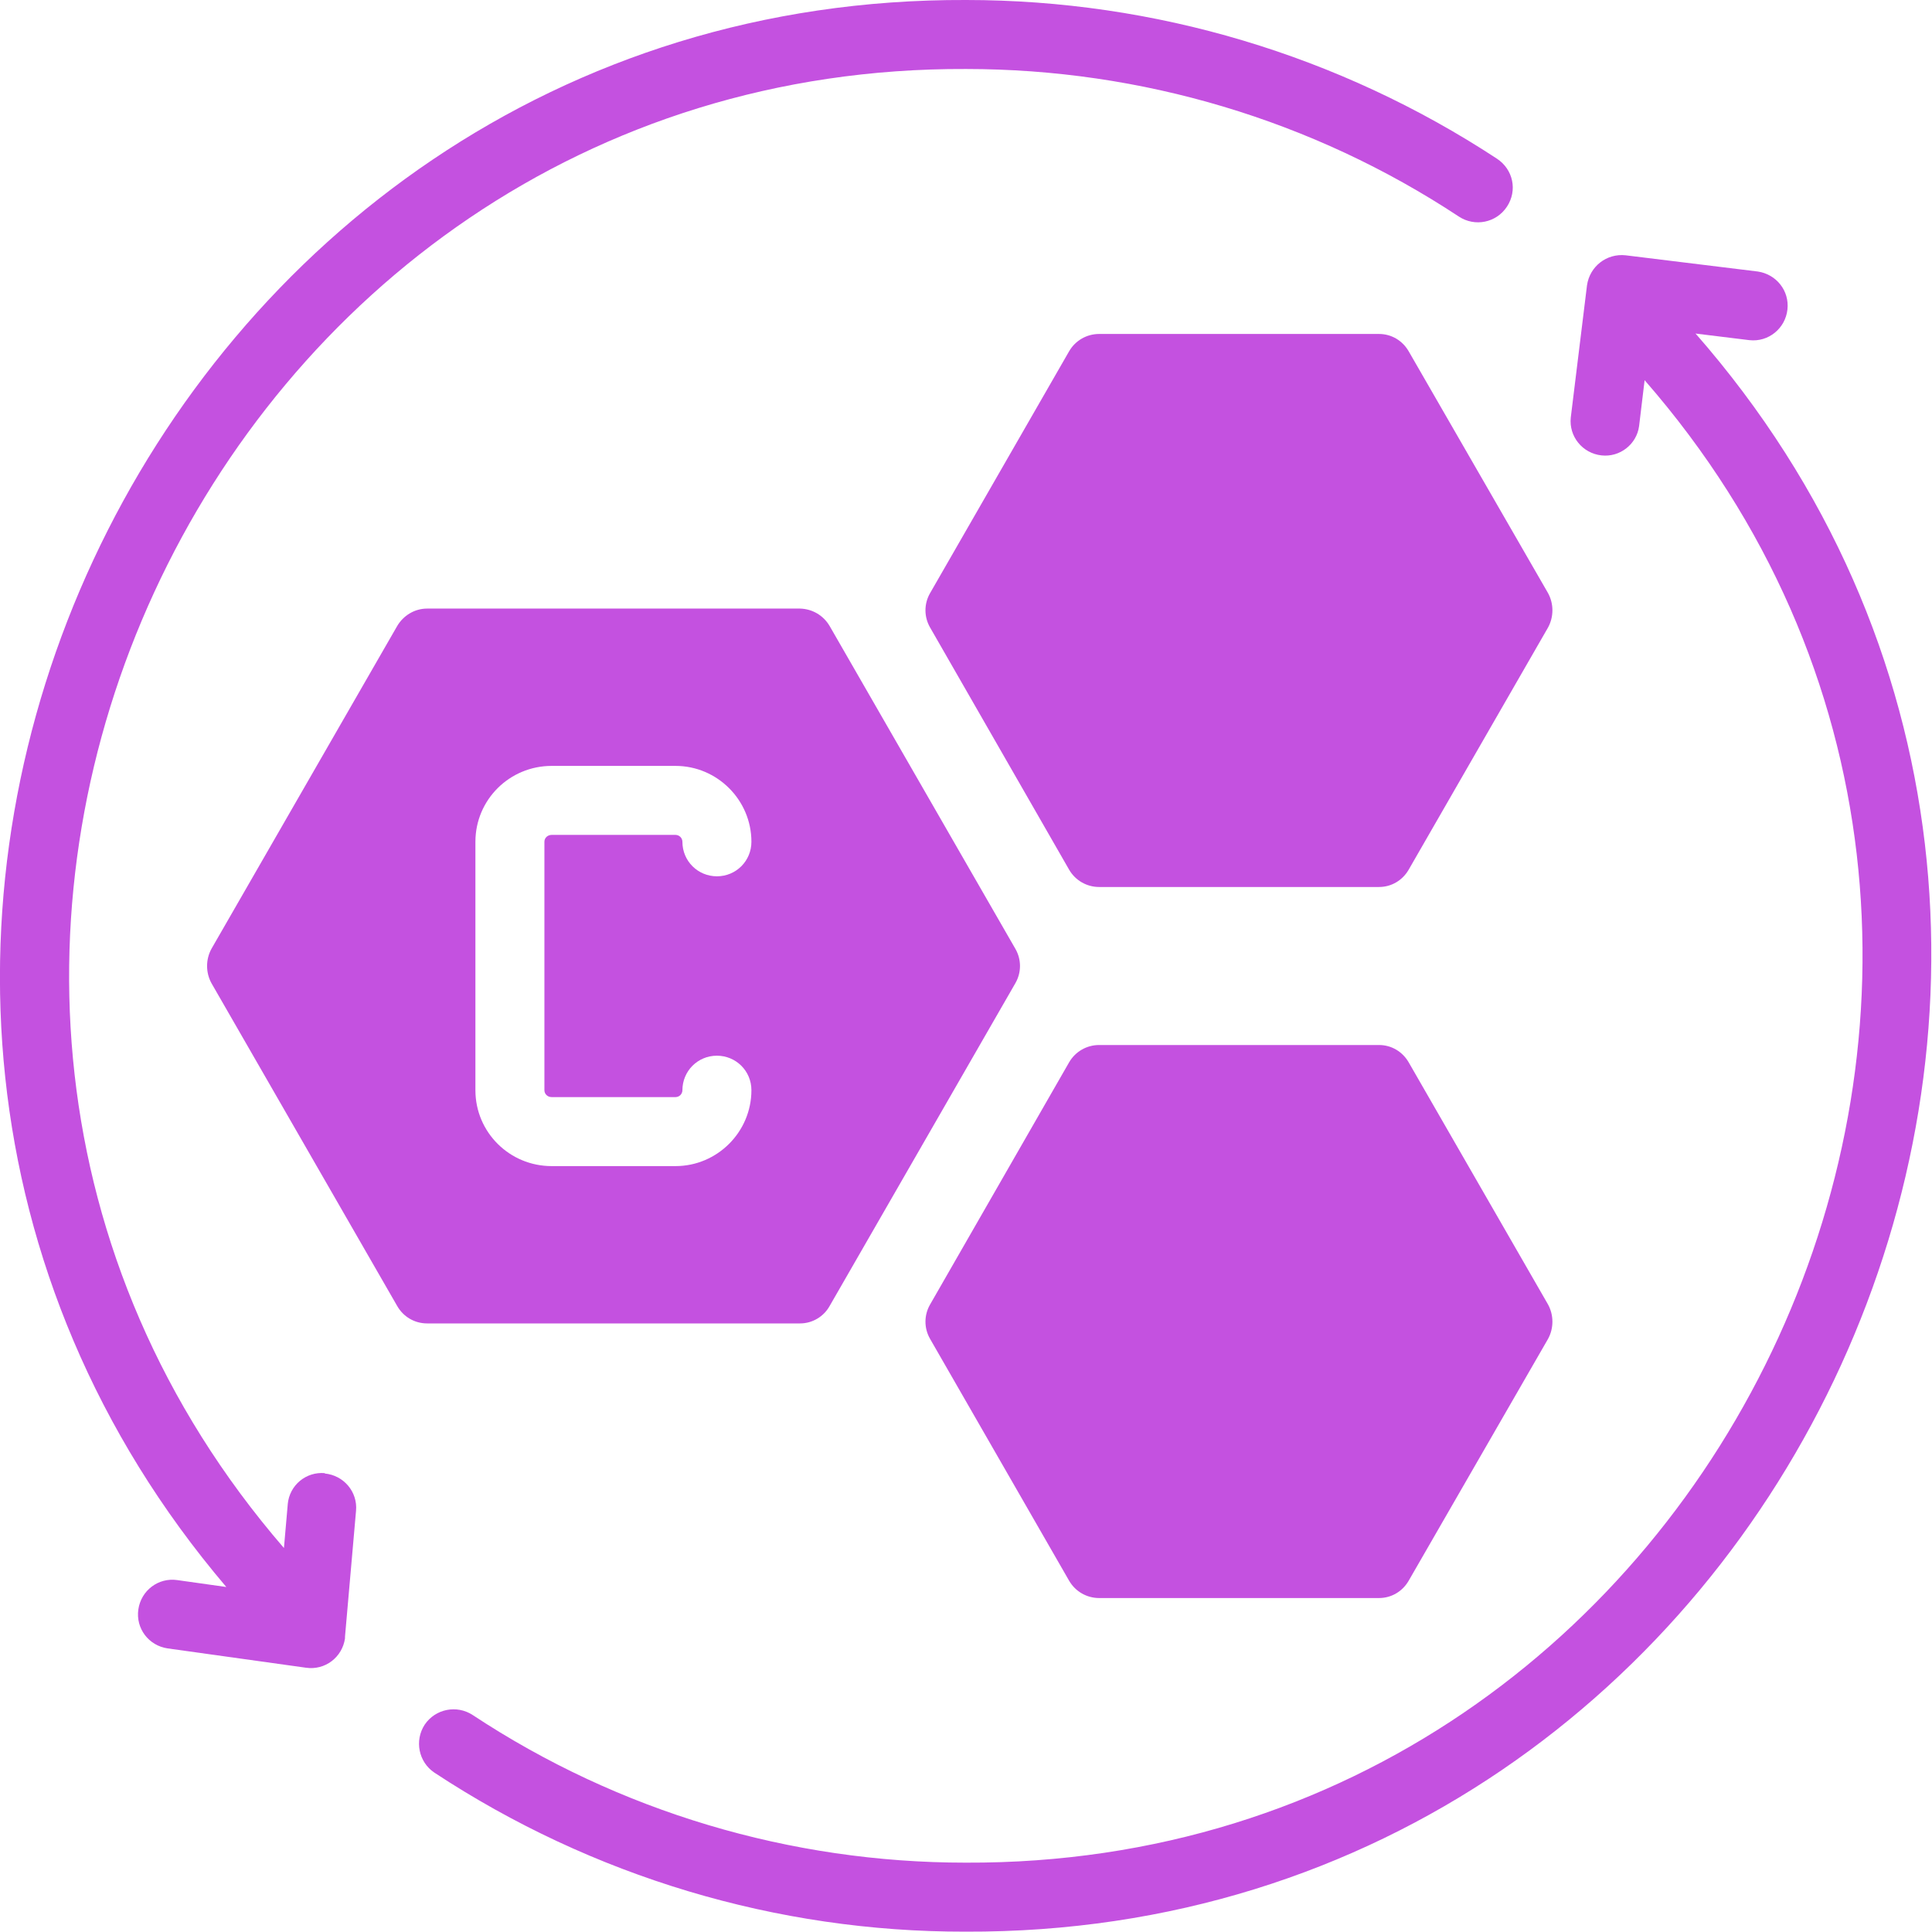
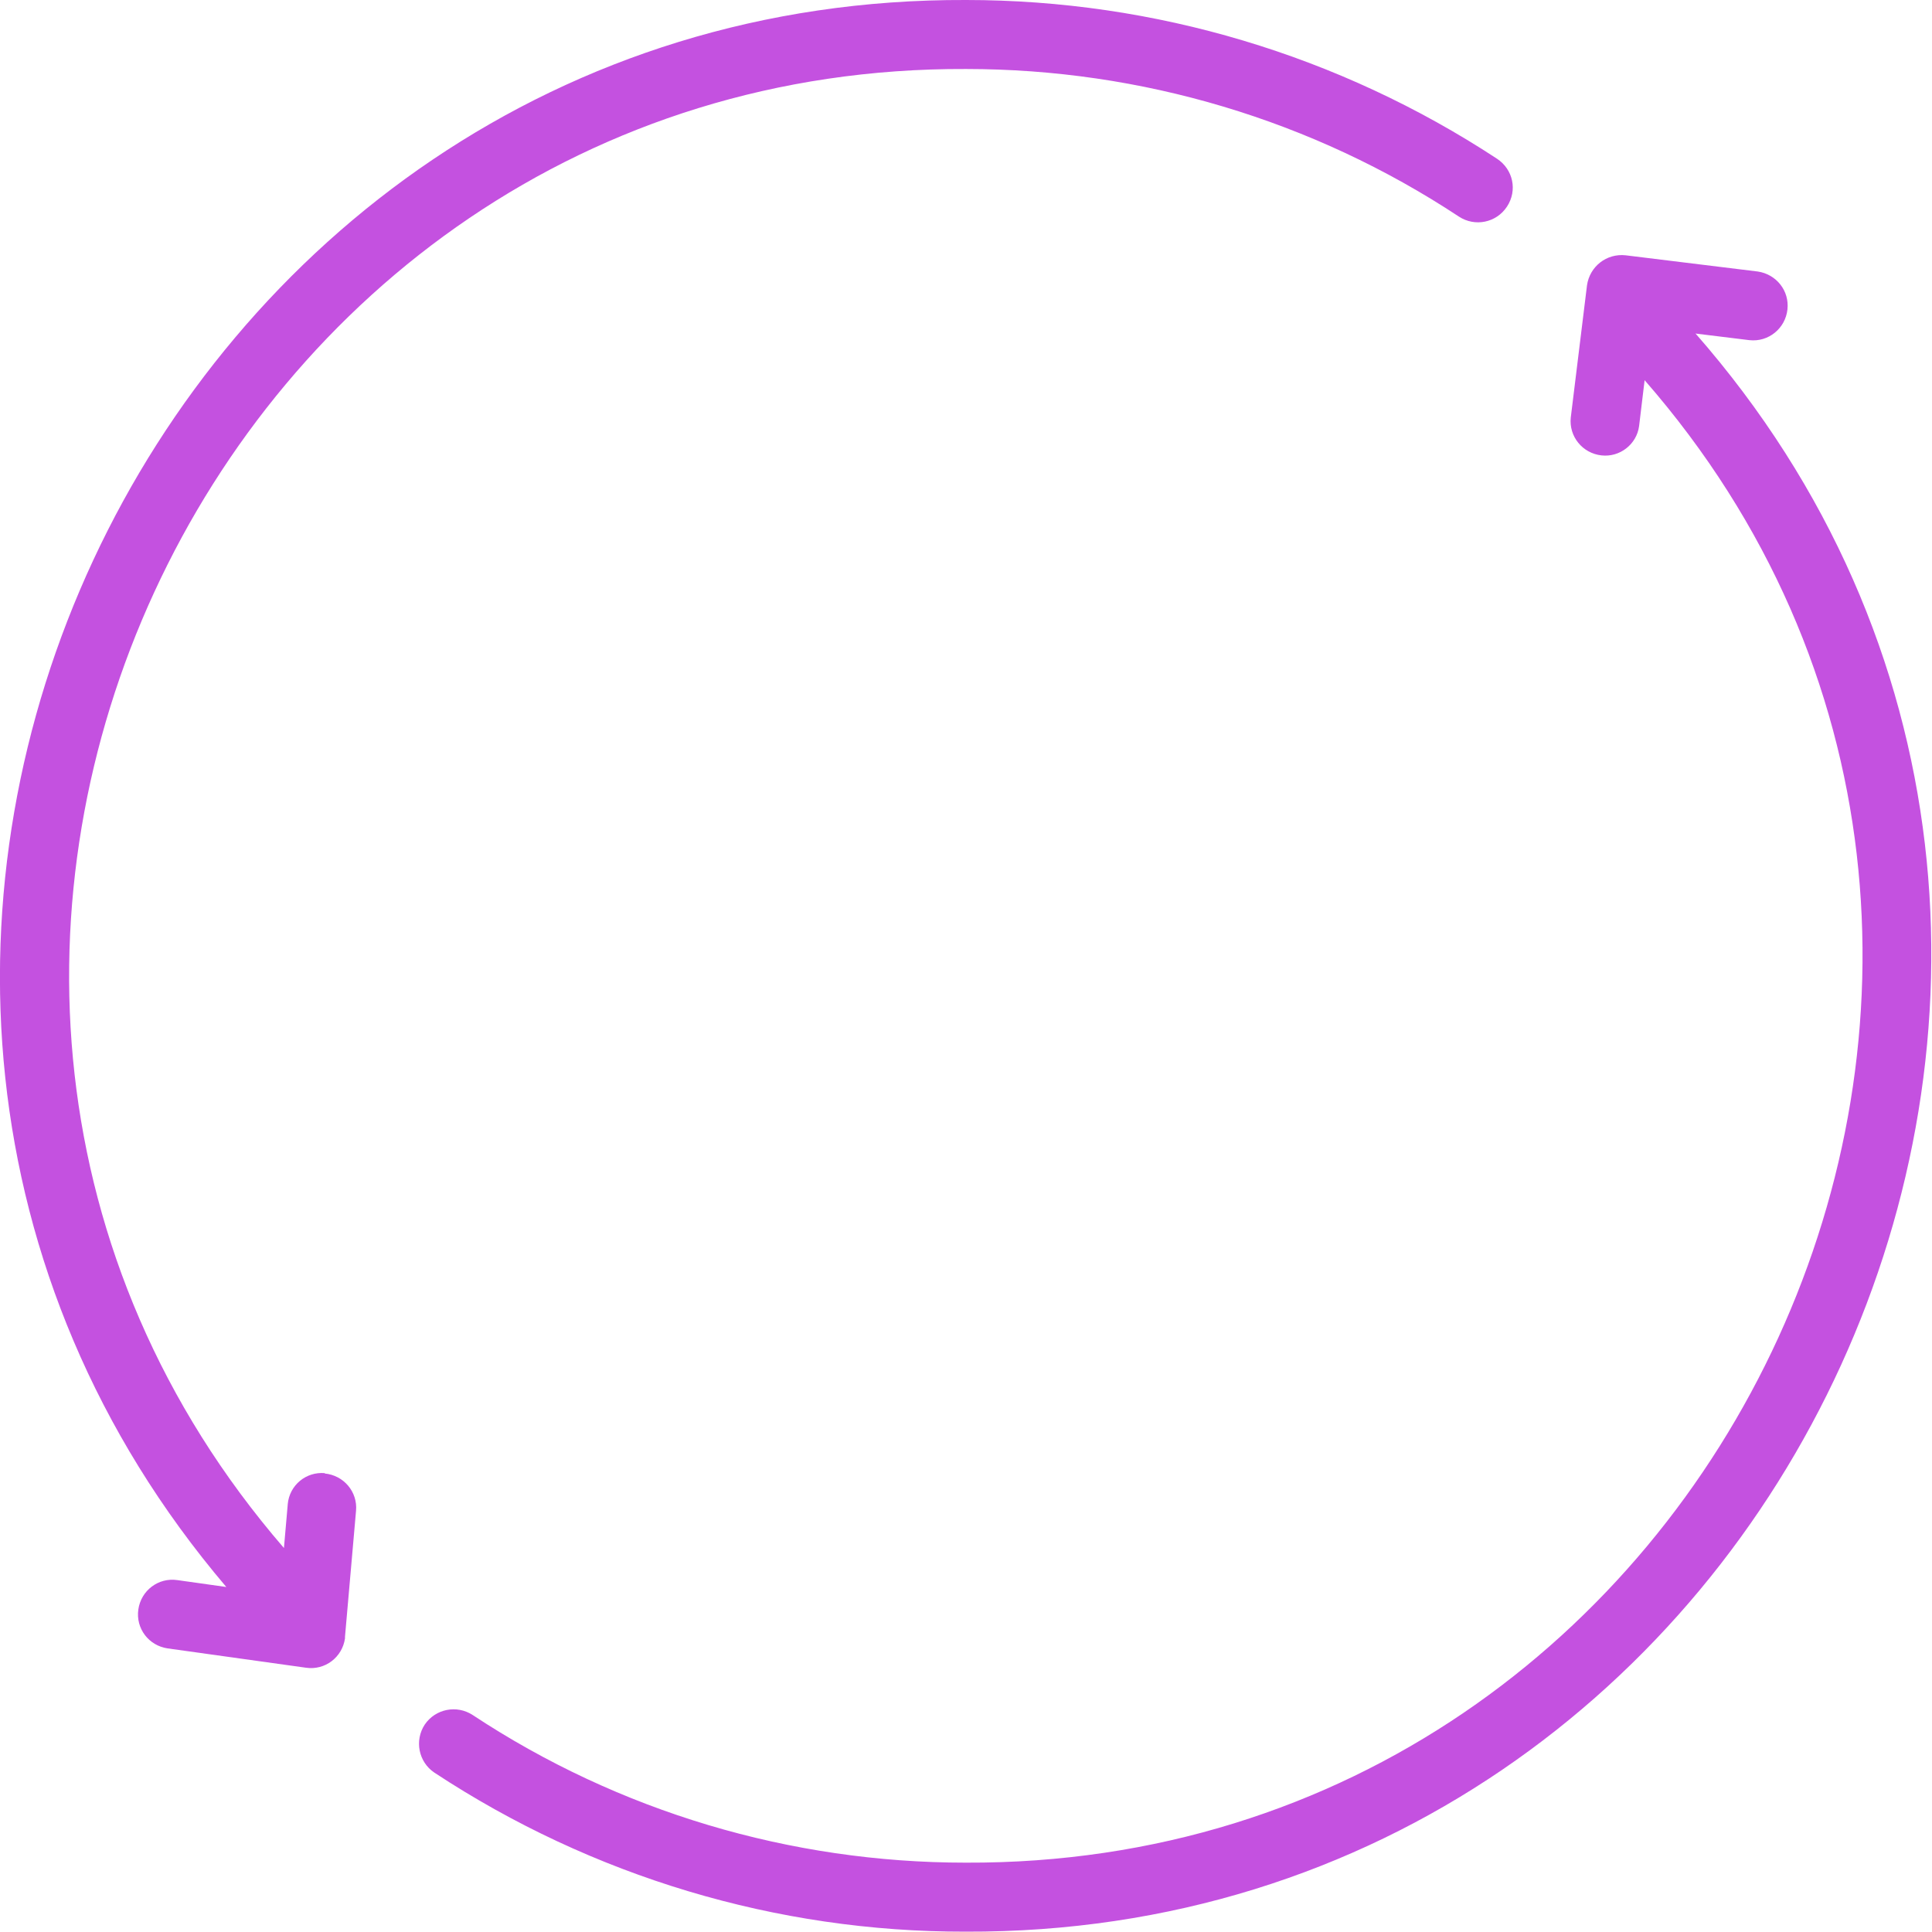
<svg xmlns="http://www.w3.org/2000/svg" id="glyph" viewBox="0 0 56 56">
  <defs>
    <style>.cls-1{fill:#c451e0;}</style>
  </defs>
  <path class="cls-1" d="m49.16,9.67l1.55.19c.55.06,1.04-.34,1.1-.89.06-.54-.32-1.02-.86-1.1l-3.83-.47c-.55-.06-1.04.32-1.12.87l-.47,3.83c-.06.55.34,1.04.89,1.1.53.06,1.02-.32,1.09-.85l.16-1.33c14.5,16.61,2.4,43.06-19.68,42.97-5.08,0-10.05-1.48-14.29-4.28-.46-.3-1.08-.18-1.39.28-.3.46-.18,1.08.28,1.39,0,0,0,0,0,0,4.57,3.01,9.92,4.62,15.39,4.61,23.81.09,36.83-28.45,21.16-46.33Z" />
  <path class="cls-1" d="m9.42,42.7c-.55-.05-1.03.35-1.08.9,0,0,0,0,0,.01l-.11,1.26C-6.14,28.23,5.99,1.91,28,2c5.08,0,10.05,1.48,14.29,4.28.46.3,1.08.18,1.39-.29s.18-1.08-.29-1.39C38.82,1.6,33.47,0,28,0,4.39-.09-8.7,28.05,6.56,46l-1.42-.2c-.55-.08-1.05.3-1.13.85-.08.55.3,1.05.85,1.13h0l4.01.56c.55.08,1.05-.3,1.13-.85,0-.02,0-.04,0-.05l.32-3.65c.05-.55-.36-1.03-.91-1.08Z" />
-   <path class="cls-1" d="m23.19,38.36c.36,0,.69-.2.86-.51l5.38-9.35c.18-.31.18-.69,0-1l-5.38-9.35c-.18-.31-.5-.5-.86-.51h-10.81c-.36,0-.69.2-.87.51l-5.38,9.35c-.17.31-.17.69,0,1l5.38,9.35c.18.32.51.51.87.51h10.81Zm-9.41-13.96c0-1.22.99-2.2,2.21-2.2h3.59c1.21,0,2.2.99,2.2,2.2,0,.55-.44,1-1,1-.55,0-1-.44-1-1,0,0,0,0,0,0,0-.11-.09-.2-.2-.2h-3.59c-.11,0-.21.08-.21.2,0,0,0,0,0,0v7.2c0,.11.09.2.21.2,0,0,0,0,0,0h3.59c.11,0,.2-.09.2-.2,0-.55.44-1,1-1,.55,0,1,.44,1,1,0,0,0,0,0,0,0,1.21-.99,2.2-2.2,2.2h-3.59c-1.22,0-2.21-.98-2.21-2.2v-7.2Z" />
-   <path class="cls-1" d="m40.83,30.79c-.18-.31-.5-.5-.86-.5h-8.11c-.36,0-.69.19-.87.5l-4.03,7.02c-.18.31-.18.69,0,1l4.03,7.01c.18.31.51.5.87.5h8.11c.36,0,.68-.19.86-.5l4.04-7.01c.17-.31.17-.69,0-1l-4.04-7.02Z" />
-   <path class="cls-1" d="m39.97,9.68h-8.11c-.36,0-.69.19-.87.5l-4.03,7.01c-.18.31-.18.69,0,1l4.03,7.02c.18.31.51.5.87.5h8.11c.36,0,.68-.19.86-.5l4.04-7.02c.17-.31.17-.69,0-1l-4.04-7.01c-.18-.31-.5-.5-.86-.5Z" />
</svg>